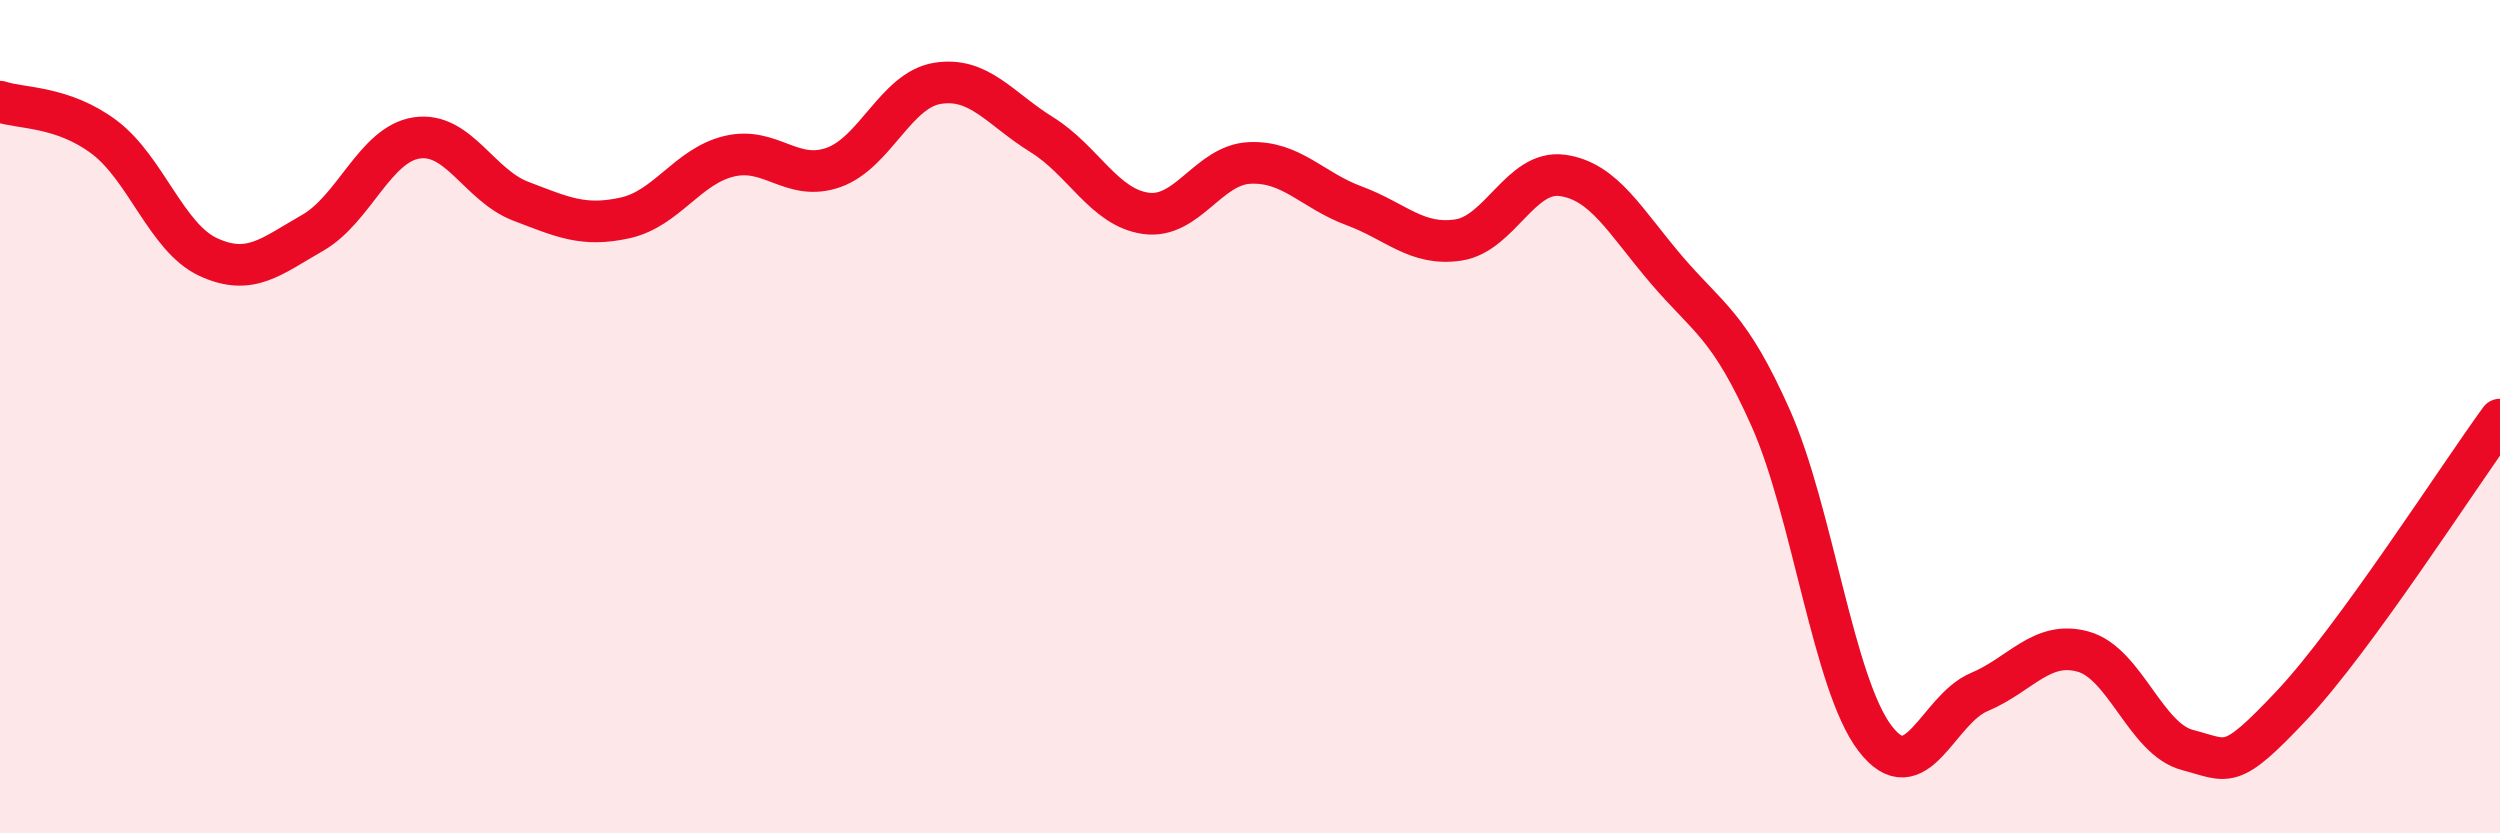
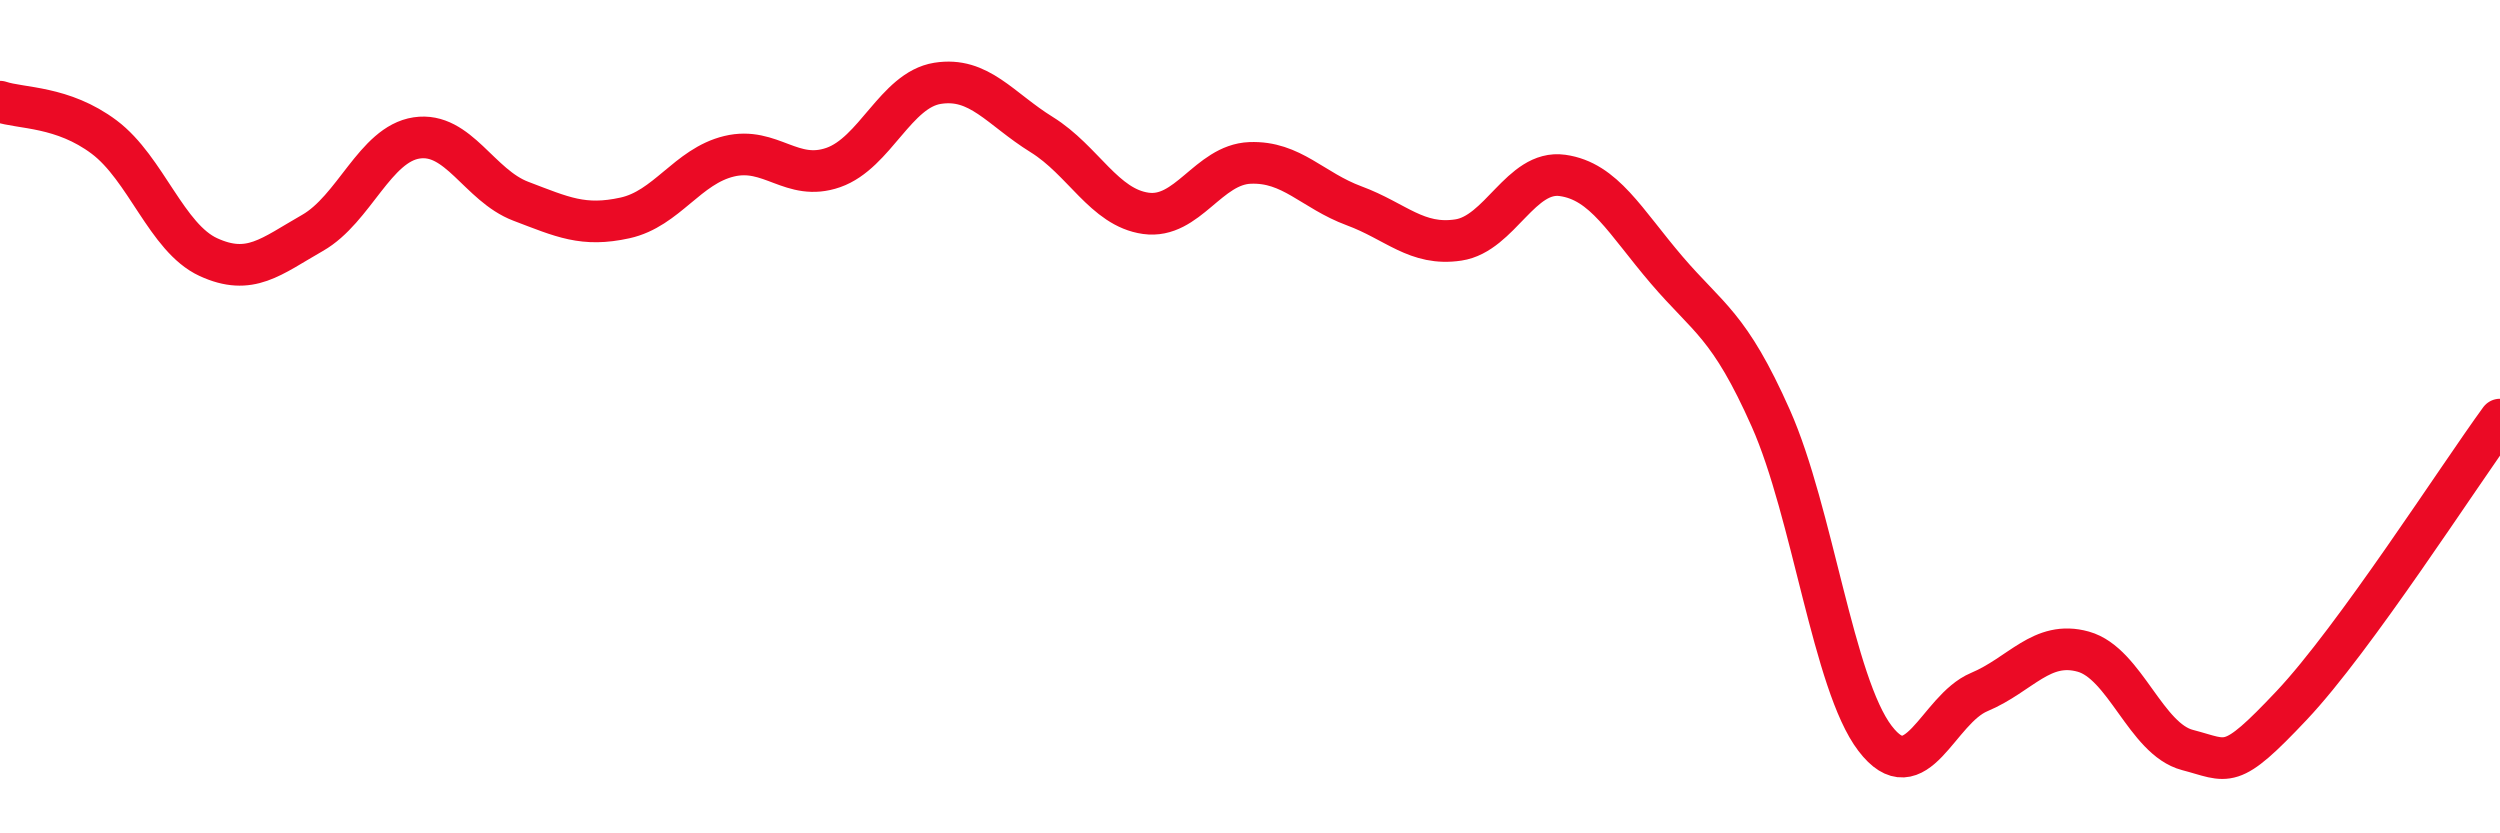
<svg xmlns="http://www.w3.org/2000/svg" width="60" height="20" viewBox="0 0 60 20">
-   <path d="M 0,2.44 C 0.5,2.61 1.5,2.54 2.5,3.29 C 3.5,4.04 4,5.71 5,6.17 C 6,6.63 6.5,6.16 7.5,5.59 C 8.5,5.02 9,3.46 10,3.31 C 11,3.16 11.5,4.45 12.5,4.83 C 13.5,5.21 14,5.45 15,5.23 C 16,5.01 16.5,3.99 17.5,3.75 C 18.5,3.51 19,4.37 20,4.02 C 21,3.67 21.5,2.16 22.5,2 C 23.5,1.84 24,2.61 25,3.23 C 26,3.85 26.5,4.98 27.5,5.12 C 28.5,5.26 29,3.95 30,3.91 C 31,3.87 31.5,4.57 32.5,4.94 C 33.5,5.31 34,5.91 35,5.76 C 36,5.61 36.5,4.07 37.5,4.21 C 38.5,4.35 39,5.31 40,6.48 C 41,7.65 41.5,7.79 42.5,10.04 C 43.5,12.29 44,16.41 45,17.72 C 46,19.03 46.5,17.03 47.5,16.61 C 48.5,16.19 49,15.36 50,15.64 C 51,15.92 51.5,17.74 52.5,18 C 53.5,18.26 53.5,18.52 55,16.93 C 56.5,15.34 59,11.44 60,10.07L60 20L0 20Z" fill="#EB0A25" opacity="0.1" stroke-linecap="round" stroke-linejoin="round" />
  <path d="M 0,2.44 C 0.5,2.61 1.5,2.54 2.5,3.29 C 3.5,4.04 4,5.71 5,6.17 C 6,6.63 6.5,6.16 7.5,5.59 C 8.5,5.02 9,3.46 10,3.31 C 11,3.16 11.5,4.45 12.5,4.83 C 13.5,5.21 14,5.45 15,5.23 C 16,5.01 16.5,3.99 17.5,3.75 C 18.5,3.51 19,4.37 20,4.02 C 21,3.67 21.5,2.16 22.5,2 C 23.5,1.84 24,2.61 25,3.23 C 26,3.85 26.5,4.98 27.5,5.12 C 28.5,5.26 29,3.95 30,3.91 C 31,3.87 31.5,4.57 32.5,4.94 C 33.5,5.31 34,5.91 35,5.76 C 36,5.61 36.5,4.07 37.5,4.21 C 38.5,4.35 39,5.31 40,6.48 C 41,7.65 41.5,7.79 42.5,10.04 C 43.5,12.29 44,16.41 45,17.72 C 46,19.03 46.5,17.03 47.5,16.61 C 48.5,16.19 49,15.36 50,15.64 C 51,15.92 51.5,17.74 52.5,18 C 53.5,18.26 53.5,18.52 55,16.93 C 56.5,15.34 59,11.44 60,10.07" stroke="#EB0A25" stroke-width="1" fill="none" stroke-linecap="round" stroke-linejoin="round" />
</svg>